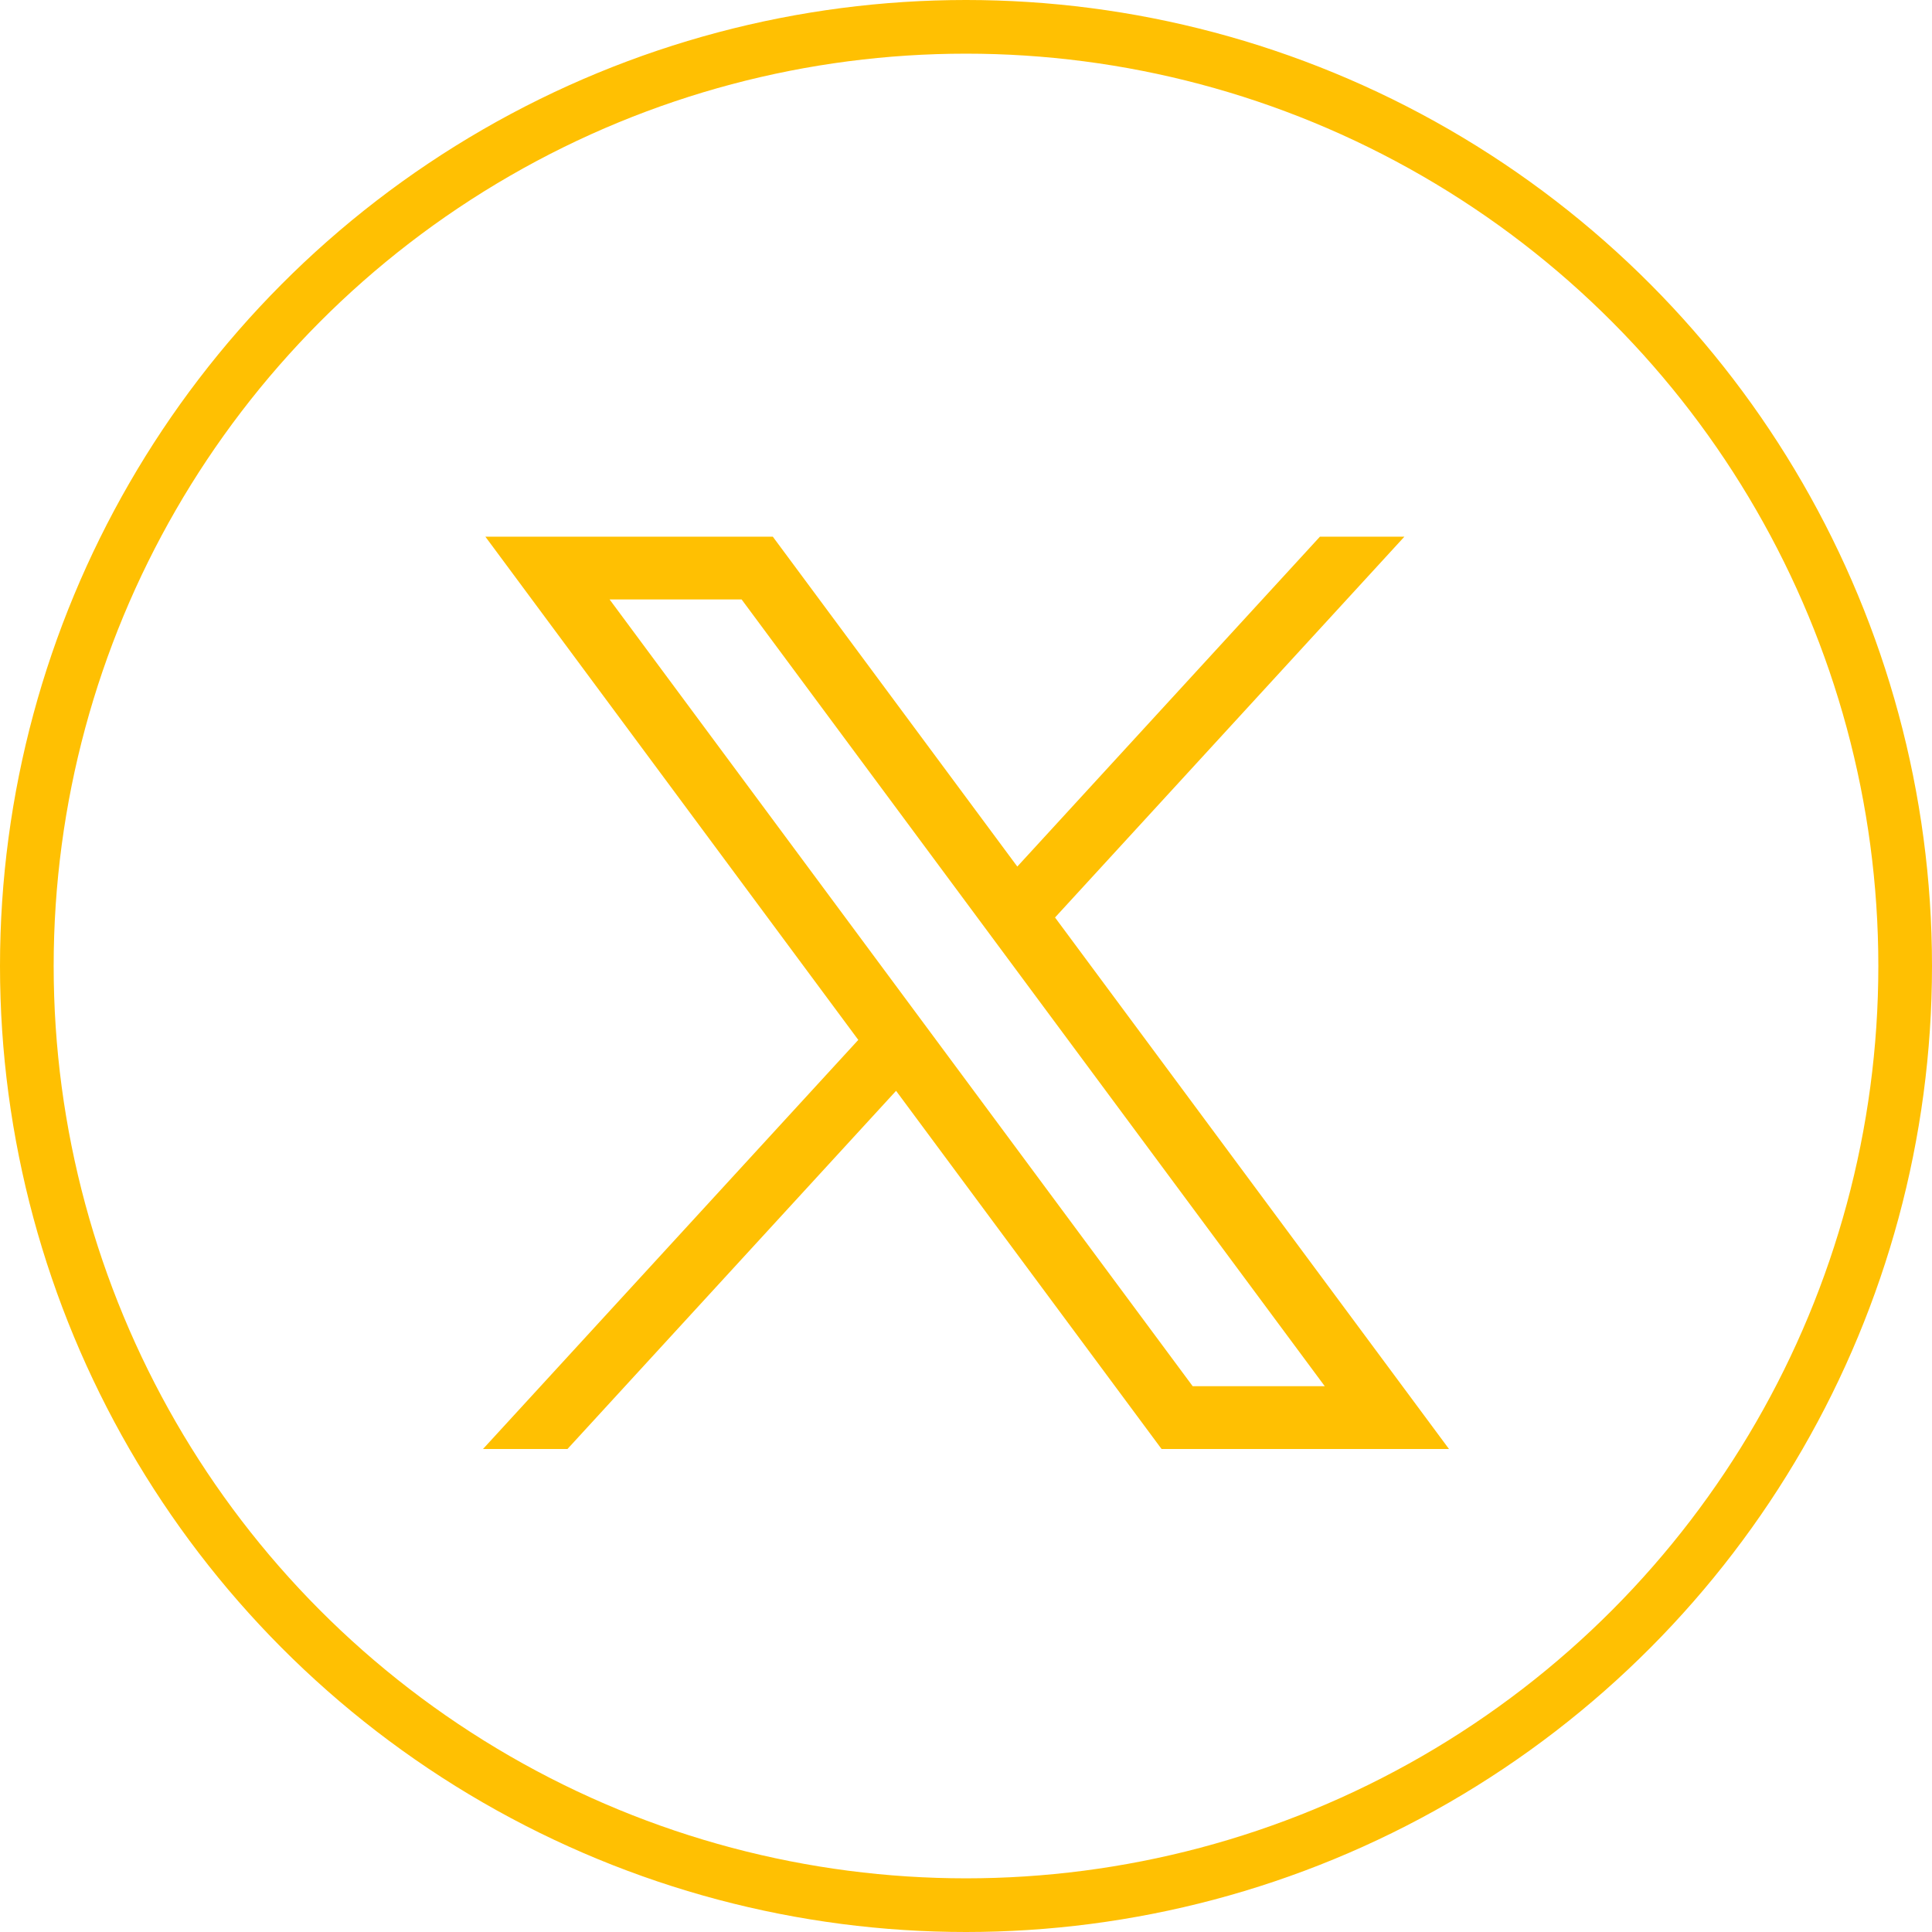
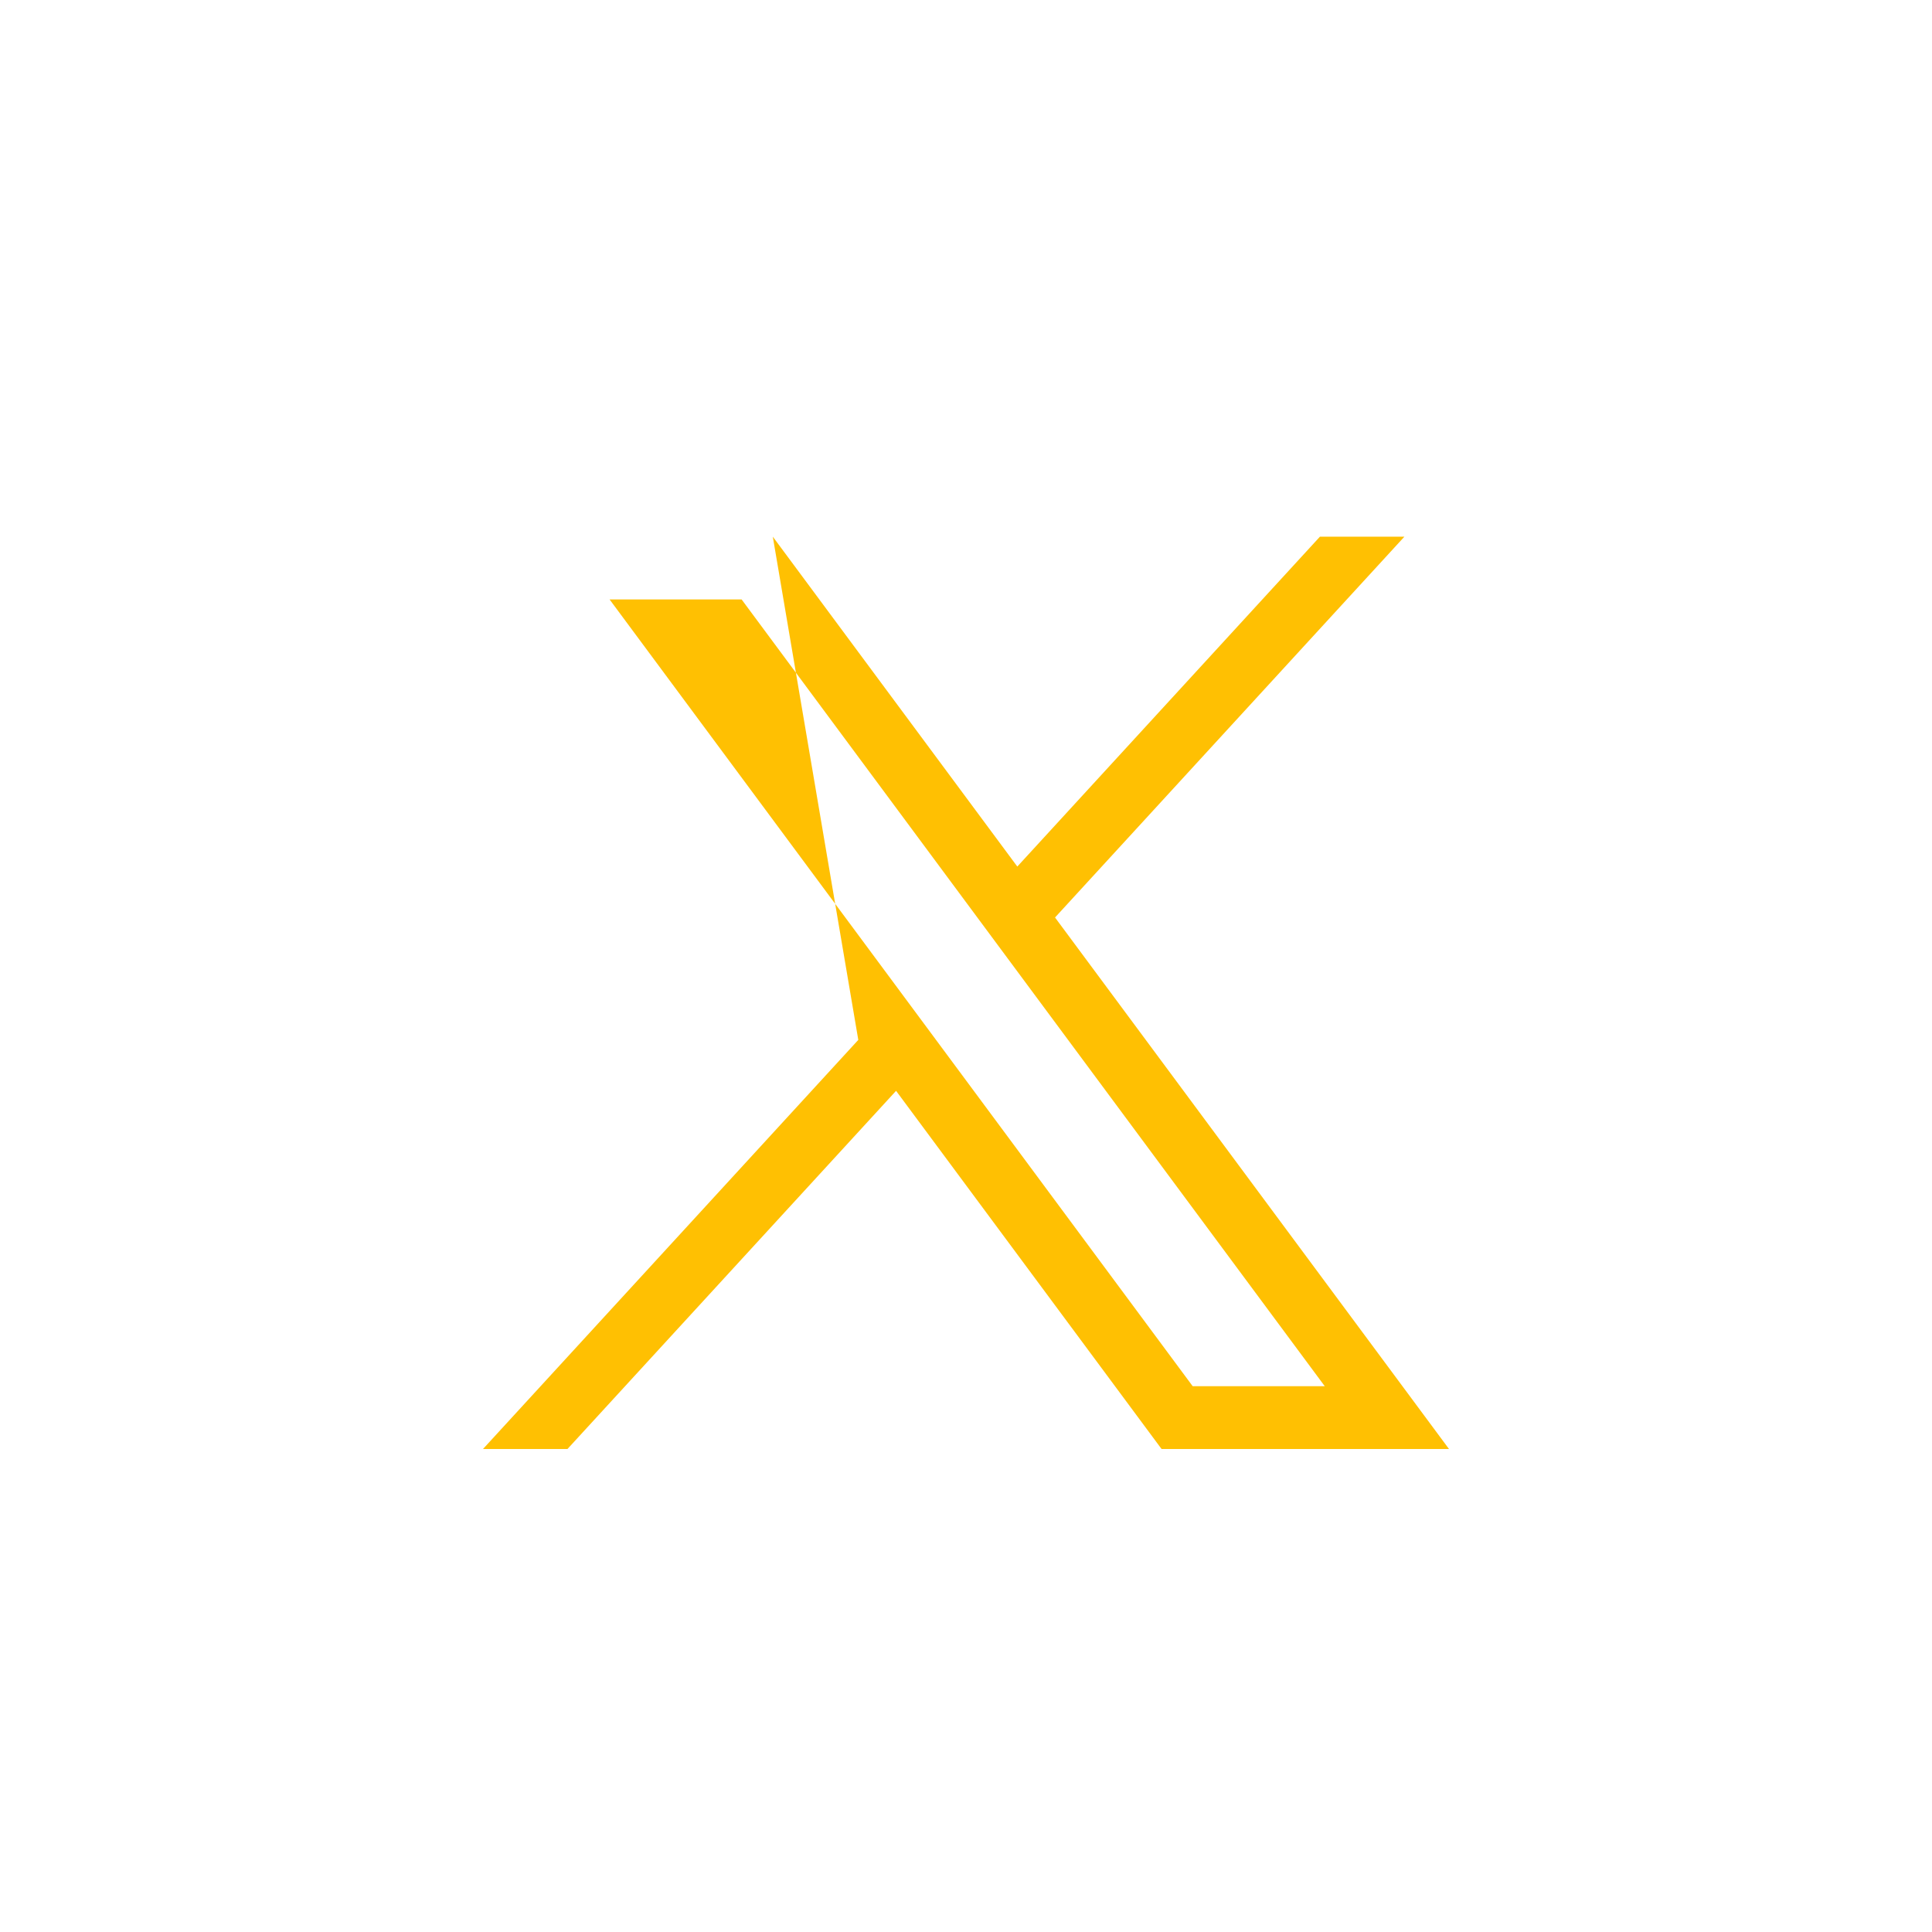
<svg xmlns="http://www.w3.org/2000/svg" width="36px" height="36px" viewBox="0 0 36 36" version="1.1">
  <title>x-icon-hover</title>
  <g id="-Current" stroke="none" stroke-width="1" fill="none" fill-rule="evenodd">
    <g id="News-inner-page" transform="translate(-1248, -758)">
      <g id="x-icon-hover" transform="translate(1248, 758)">
-         <circle id="Oval" stroke="#FFC002" cx="18" cy="18" r="17.5" />
-         <path d="M24.595,10 L18.956,16.147 L14.4,10 L9.044,10 L15.993,19.377 L9,27 L10.574,27 L16.697,20.326 L21.644,27 L27,27 L19.659,17.096 L26.169,10 L24.595,10 Z M11.359,11.17 L13.819,11.17 L24.685,25.83 L22.224,25.83 L11.359,11.17 Z" id="Fill-1" fill="#FFC002" fill-rule="nonzero" />
+         <path d="M24.595,10 L18.956,16.147 L14.4,10 L15.993,19.377 L9,27 L10.574,27 L16.697,20.326 L21.644,27 L27,27 L19.659,17.096 L26.169,10 L24.595,10 Z M11.359,11.17 L13.819,11.17 L24.685,25.83 L22.224,25.83 L11.359,11.17 Z" id="Fill-1" fill="#FFC002" fill-rule="nonzero" />
      </g>
    </g>
  </g>
</svg>